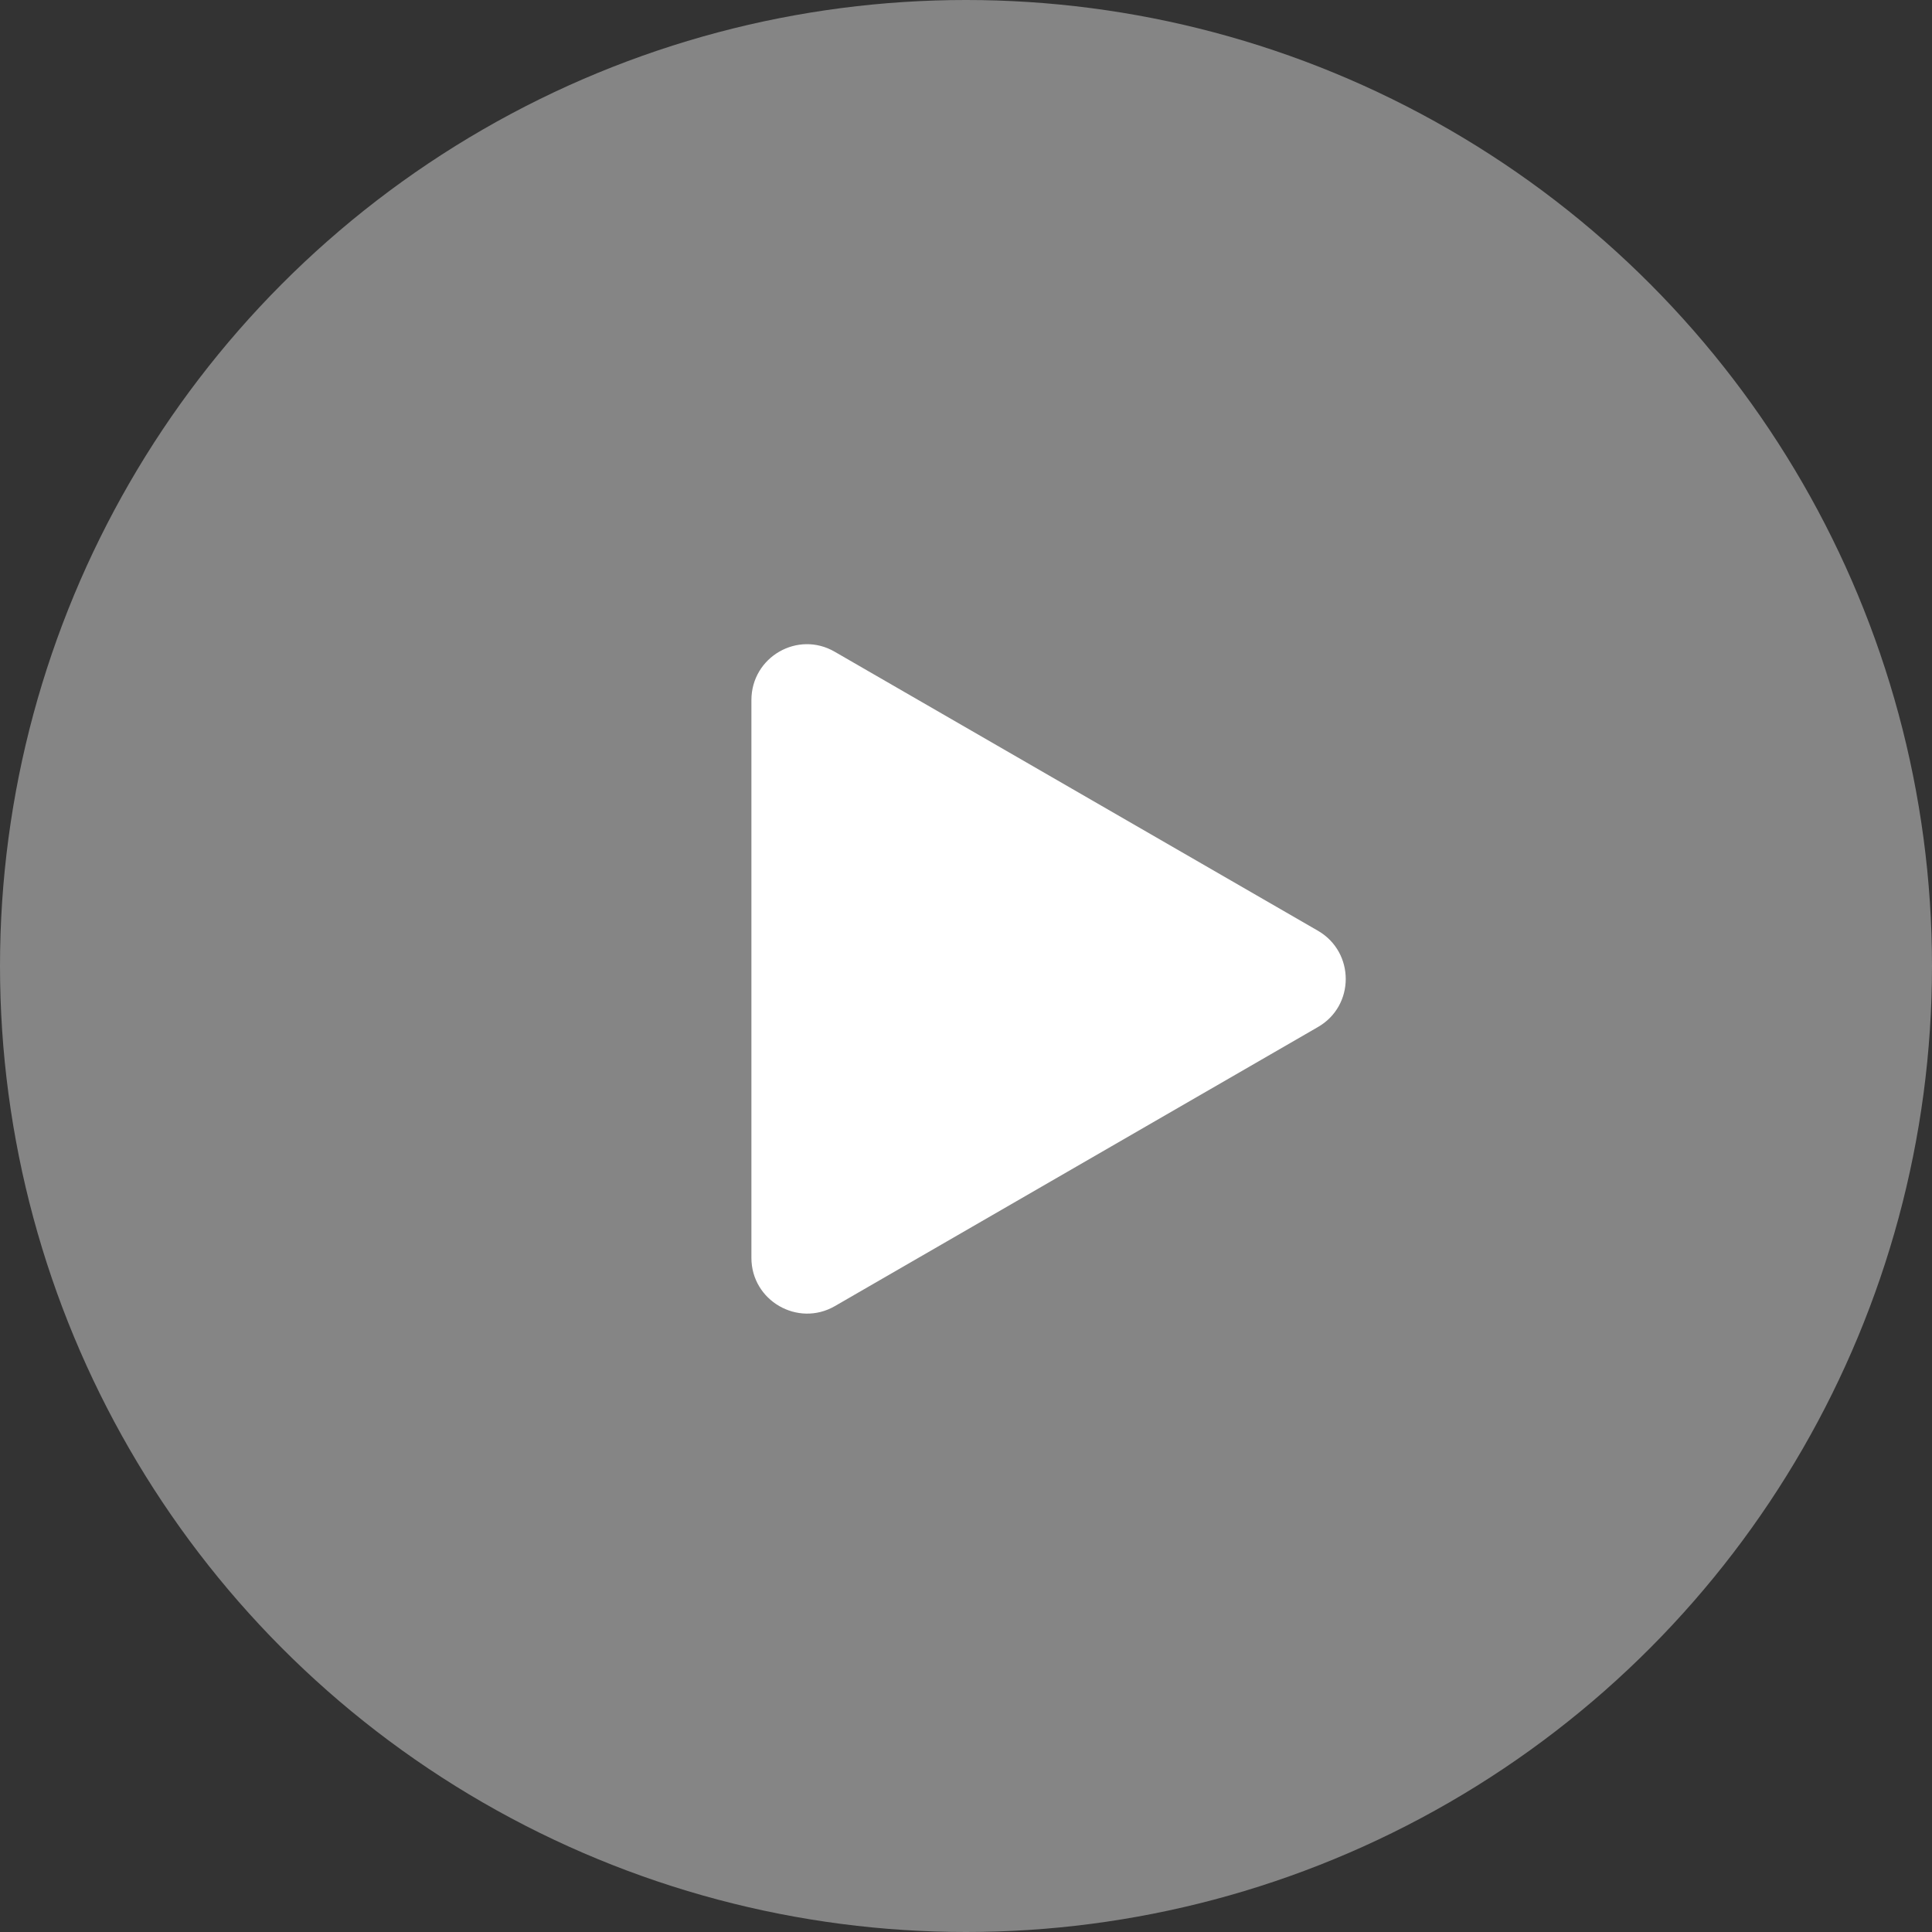
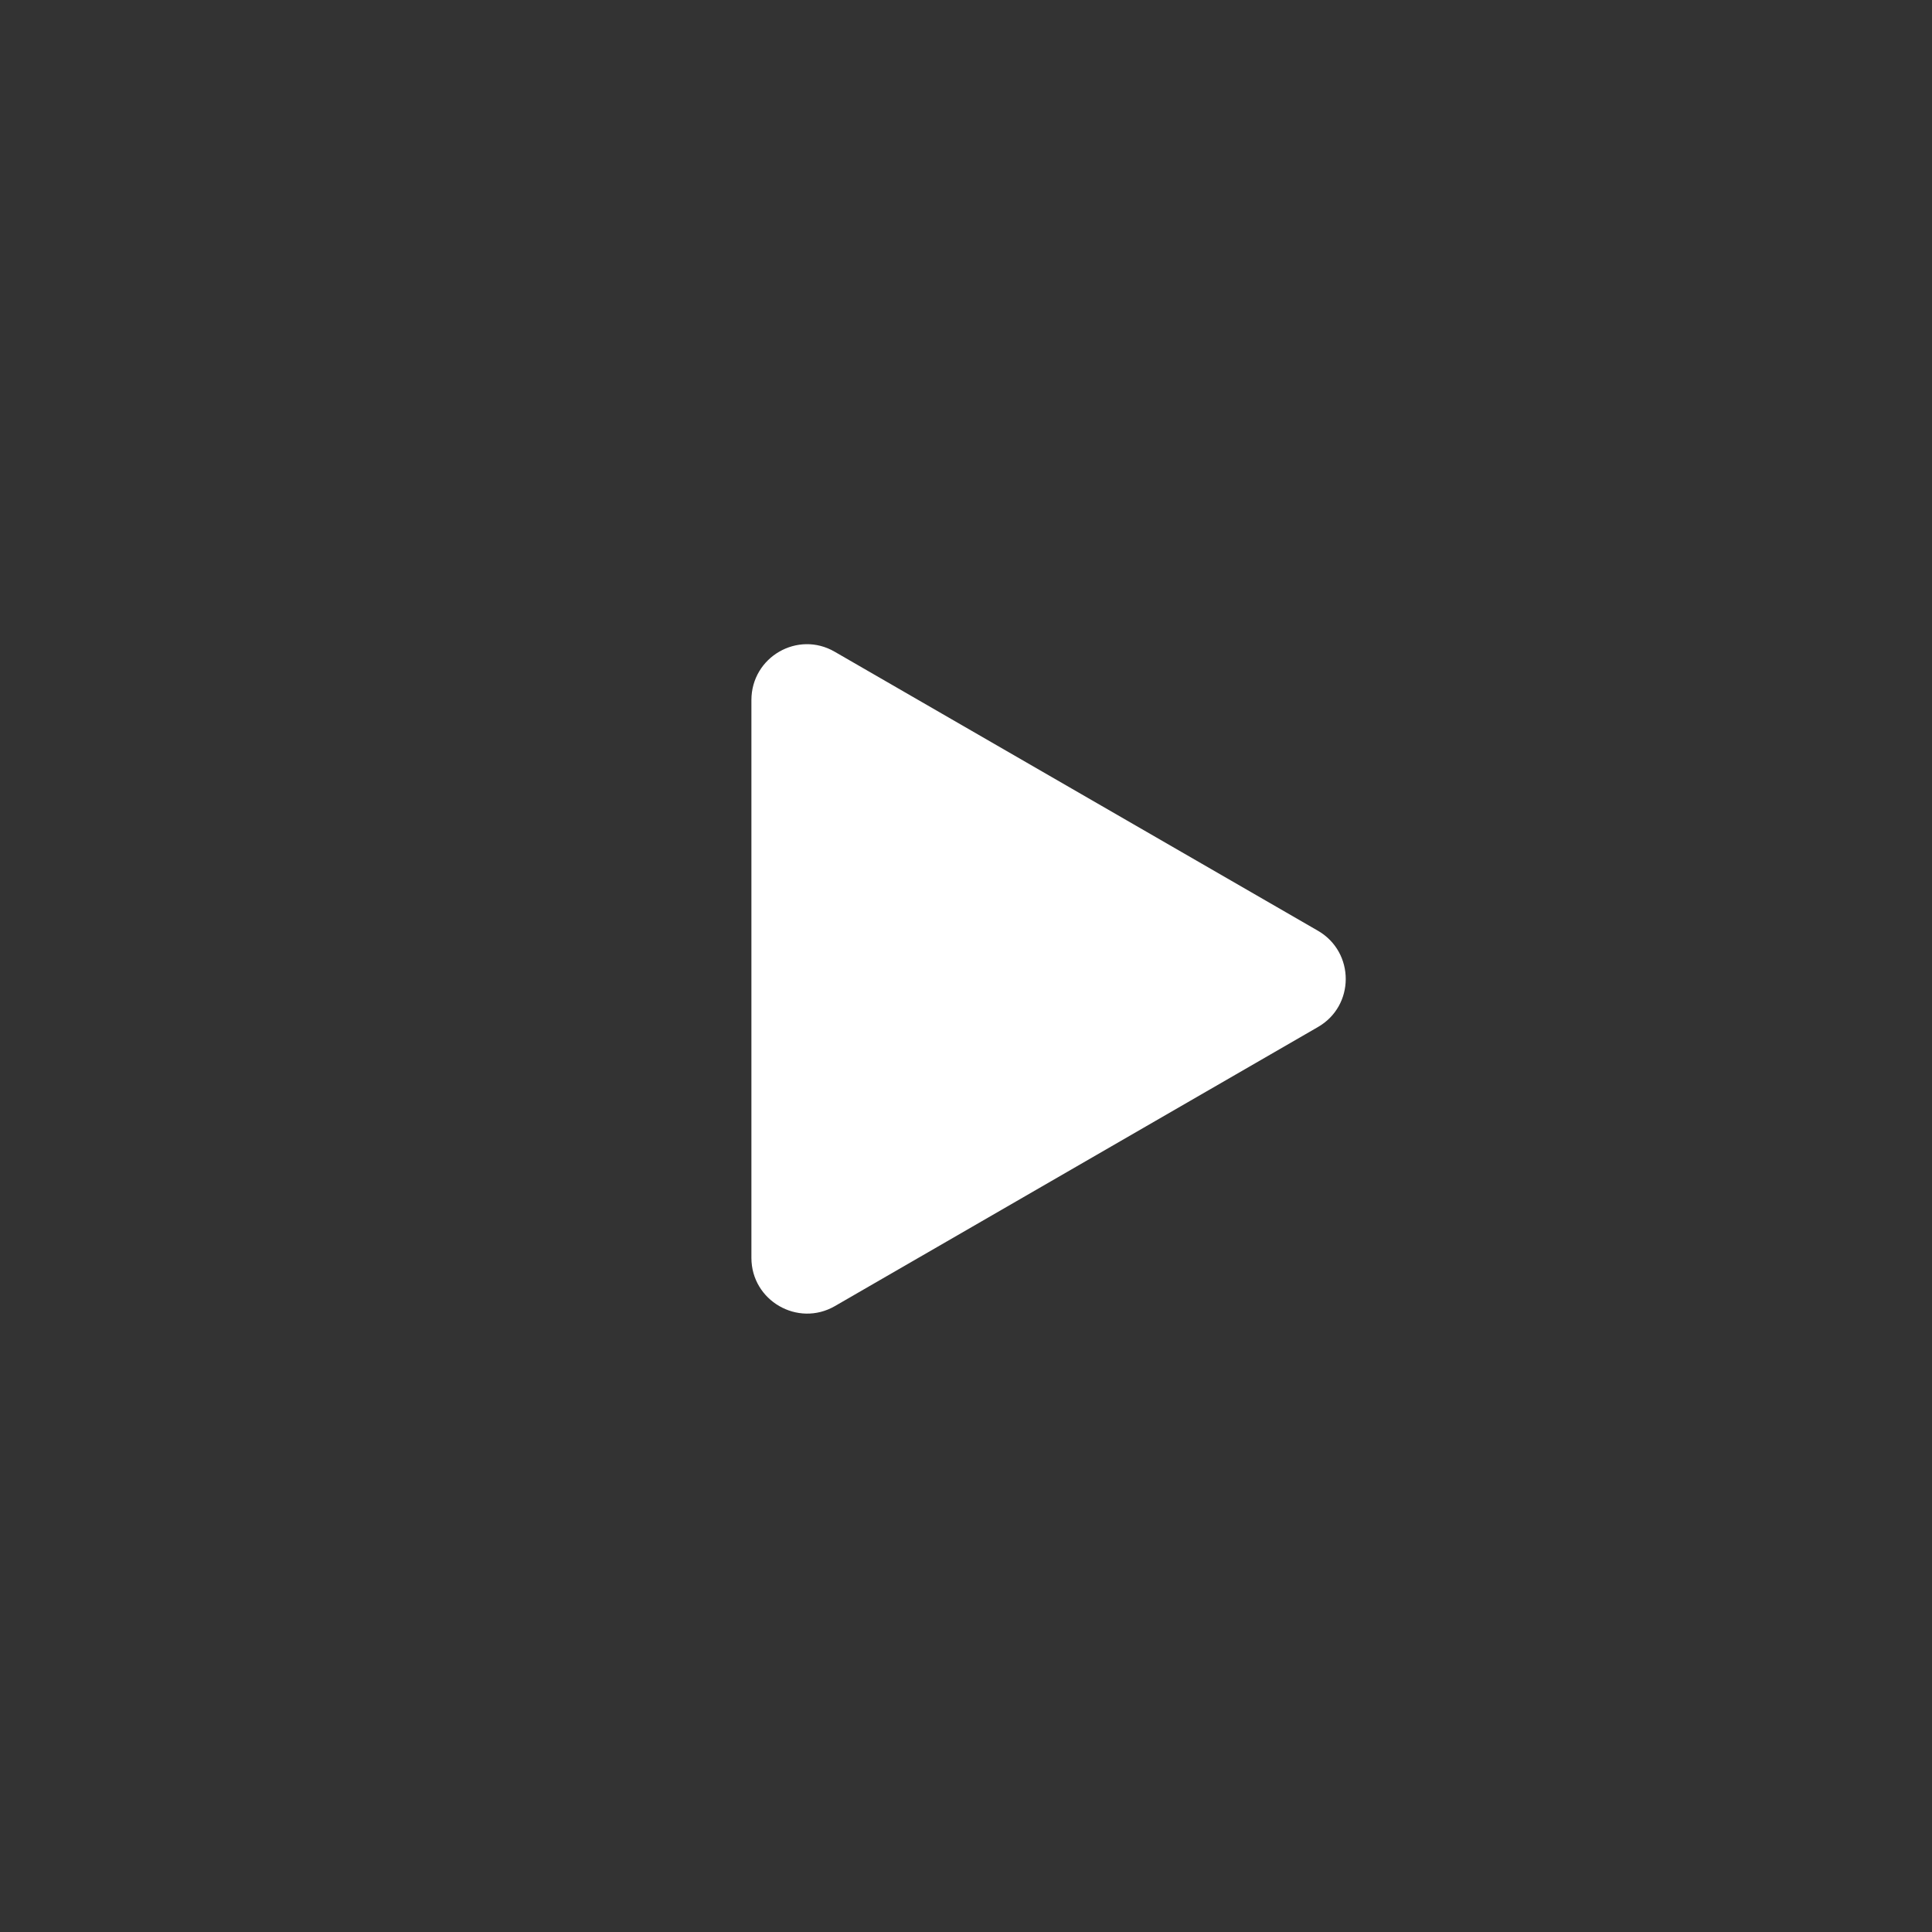
<svg xmlns="http://www.w3.org/2000/svg" width="14" height="14" viewBox="0 0 14 14" fill="none">
  <rect x="0" y="0" width="14" height="14" fill="#333333" stroke="none" />
-   <circle cx="7" cy="7" r="7" fill="white" fill-opacity="0.4" />
-   <path d="M9.551 6.745L6.049 4.723C5.781 4.567 5.445 4.761 5.445 5.073V9.115C5.445 9.425 5.781 9.619 6.049 9.465L9.549 7.443C9.819 7.289 9.819 6.901 9.551 6.745Z" fill="white" />
+   <path d="M9.551 6.745L6.049 4.723C5.781 4.567 5.445 4.761 5.445 5.073V9.115C5.445 9.425 5.781 9.619 6.049 9.465L9.549 7.443C9.819 7.289 9.819 6.901 9.551 6.745" fill="white" />
</svg>